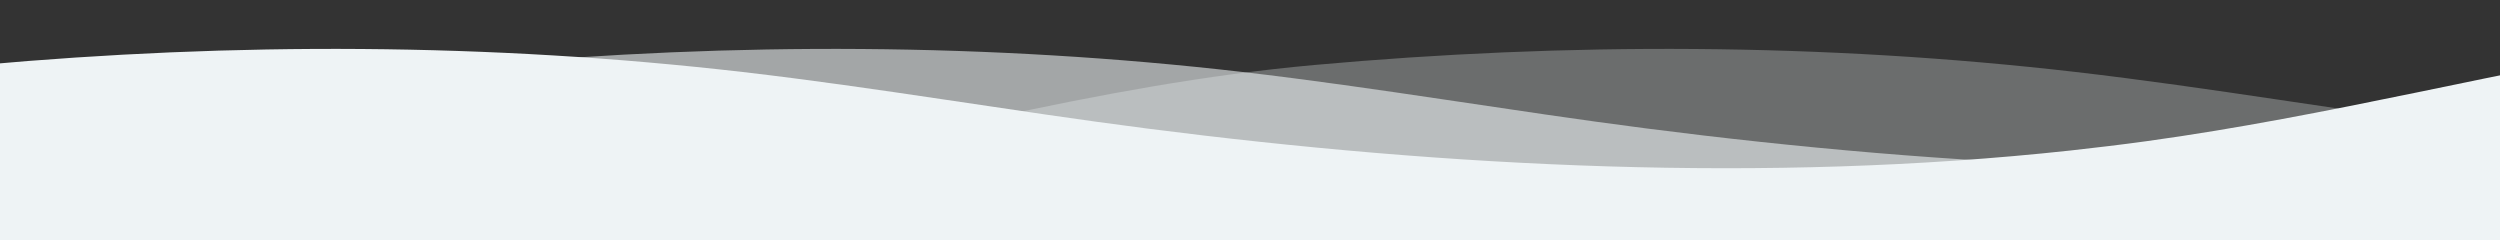
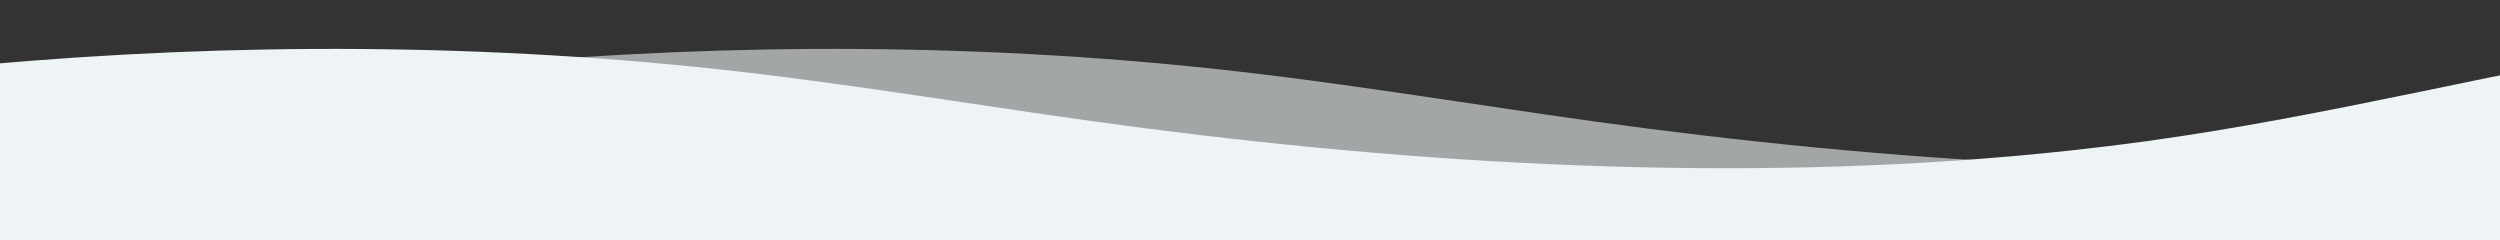
<svg xmlns="http://www.w3.org/2000/svg" enable-background="new 0 0 1500 144" viewBox="0 0 1500 144">
  <rect x="0" y="0" width="1500" height="144" fill="#333333" stroke="none" />
  <g fill="#eef3f5">
-     <path d="m3858.8 121.5c-167.9 29.6-351.4 28.2-514.9-19.8-143-42-283.9-77.1-434.8-92-165.5-16.3-333.8-12.6-497.6 14.4-108.4 17.9-214.6 45.6-323.6 60.6-15.2 2.1-30.4 3.9-45.7 5.6-182.5 19.8-373.5 10-554.2-13.2-81-10.4-161.4-24.5-242.5-33.9-151.4-17.5-305.6-17.9-457-4.2-130.6 11.8-255.9 48-383.4 73.7v31.3h3500v-31.3c-15.5 3.1-30.9 6-46.3 8.8z" opacity=".3" />
    <path d="m3358.8 121.5c-167.9 29.6-351.4 28.2-514.9-19.8-143-42-283.9-77.1-434.8-92-165.5-16.3-333.8-12.6-497.5 14.4-108.4 17.9-214.6 45.6-323.6 60.6-15.2 2.1-30.4 3.9-45.7 5.6-182.5 19.8-373.5 10-554.2-13.2-81-10.4-161.4-24.5-242.5-33.9-151.4-17.5-305.6-17.9-457-4.2-130.8 11.8-256 48.1-383.6 73.7v31.3h3500v-31.3c-15.4 3.1-30.8 6-46.2 8.8z" opacity=".6" />
    <path d="m3058.8 121.5c-167.9 29.6-351.4 28.2-514.9-19.8-143-42-283.9-77.1-434.8-92-165.5-16.3-333.8-12.6-497.5 14.4-108.4 17.9-214.6 45.6-323.6 60.6-15.2 2.1-30.4 3.9-45.7 5.6-182.5 19.8-373.6 10-554.2-13.2-81-10.4-161.4-24.5-242.5-33.9-151.5-17.5-305.7-17.9-457.2-4.2-130.6 11.8-255.9 48-383.4 73.7v31.3h3500v-31.3c-15.4 3.1-30.8 6-46.2 8.8z" />
  </g>
</svg>